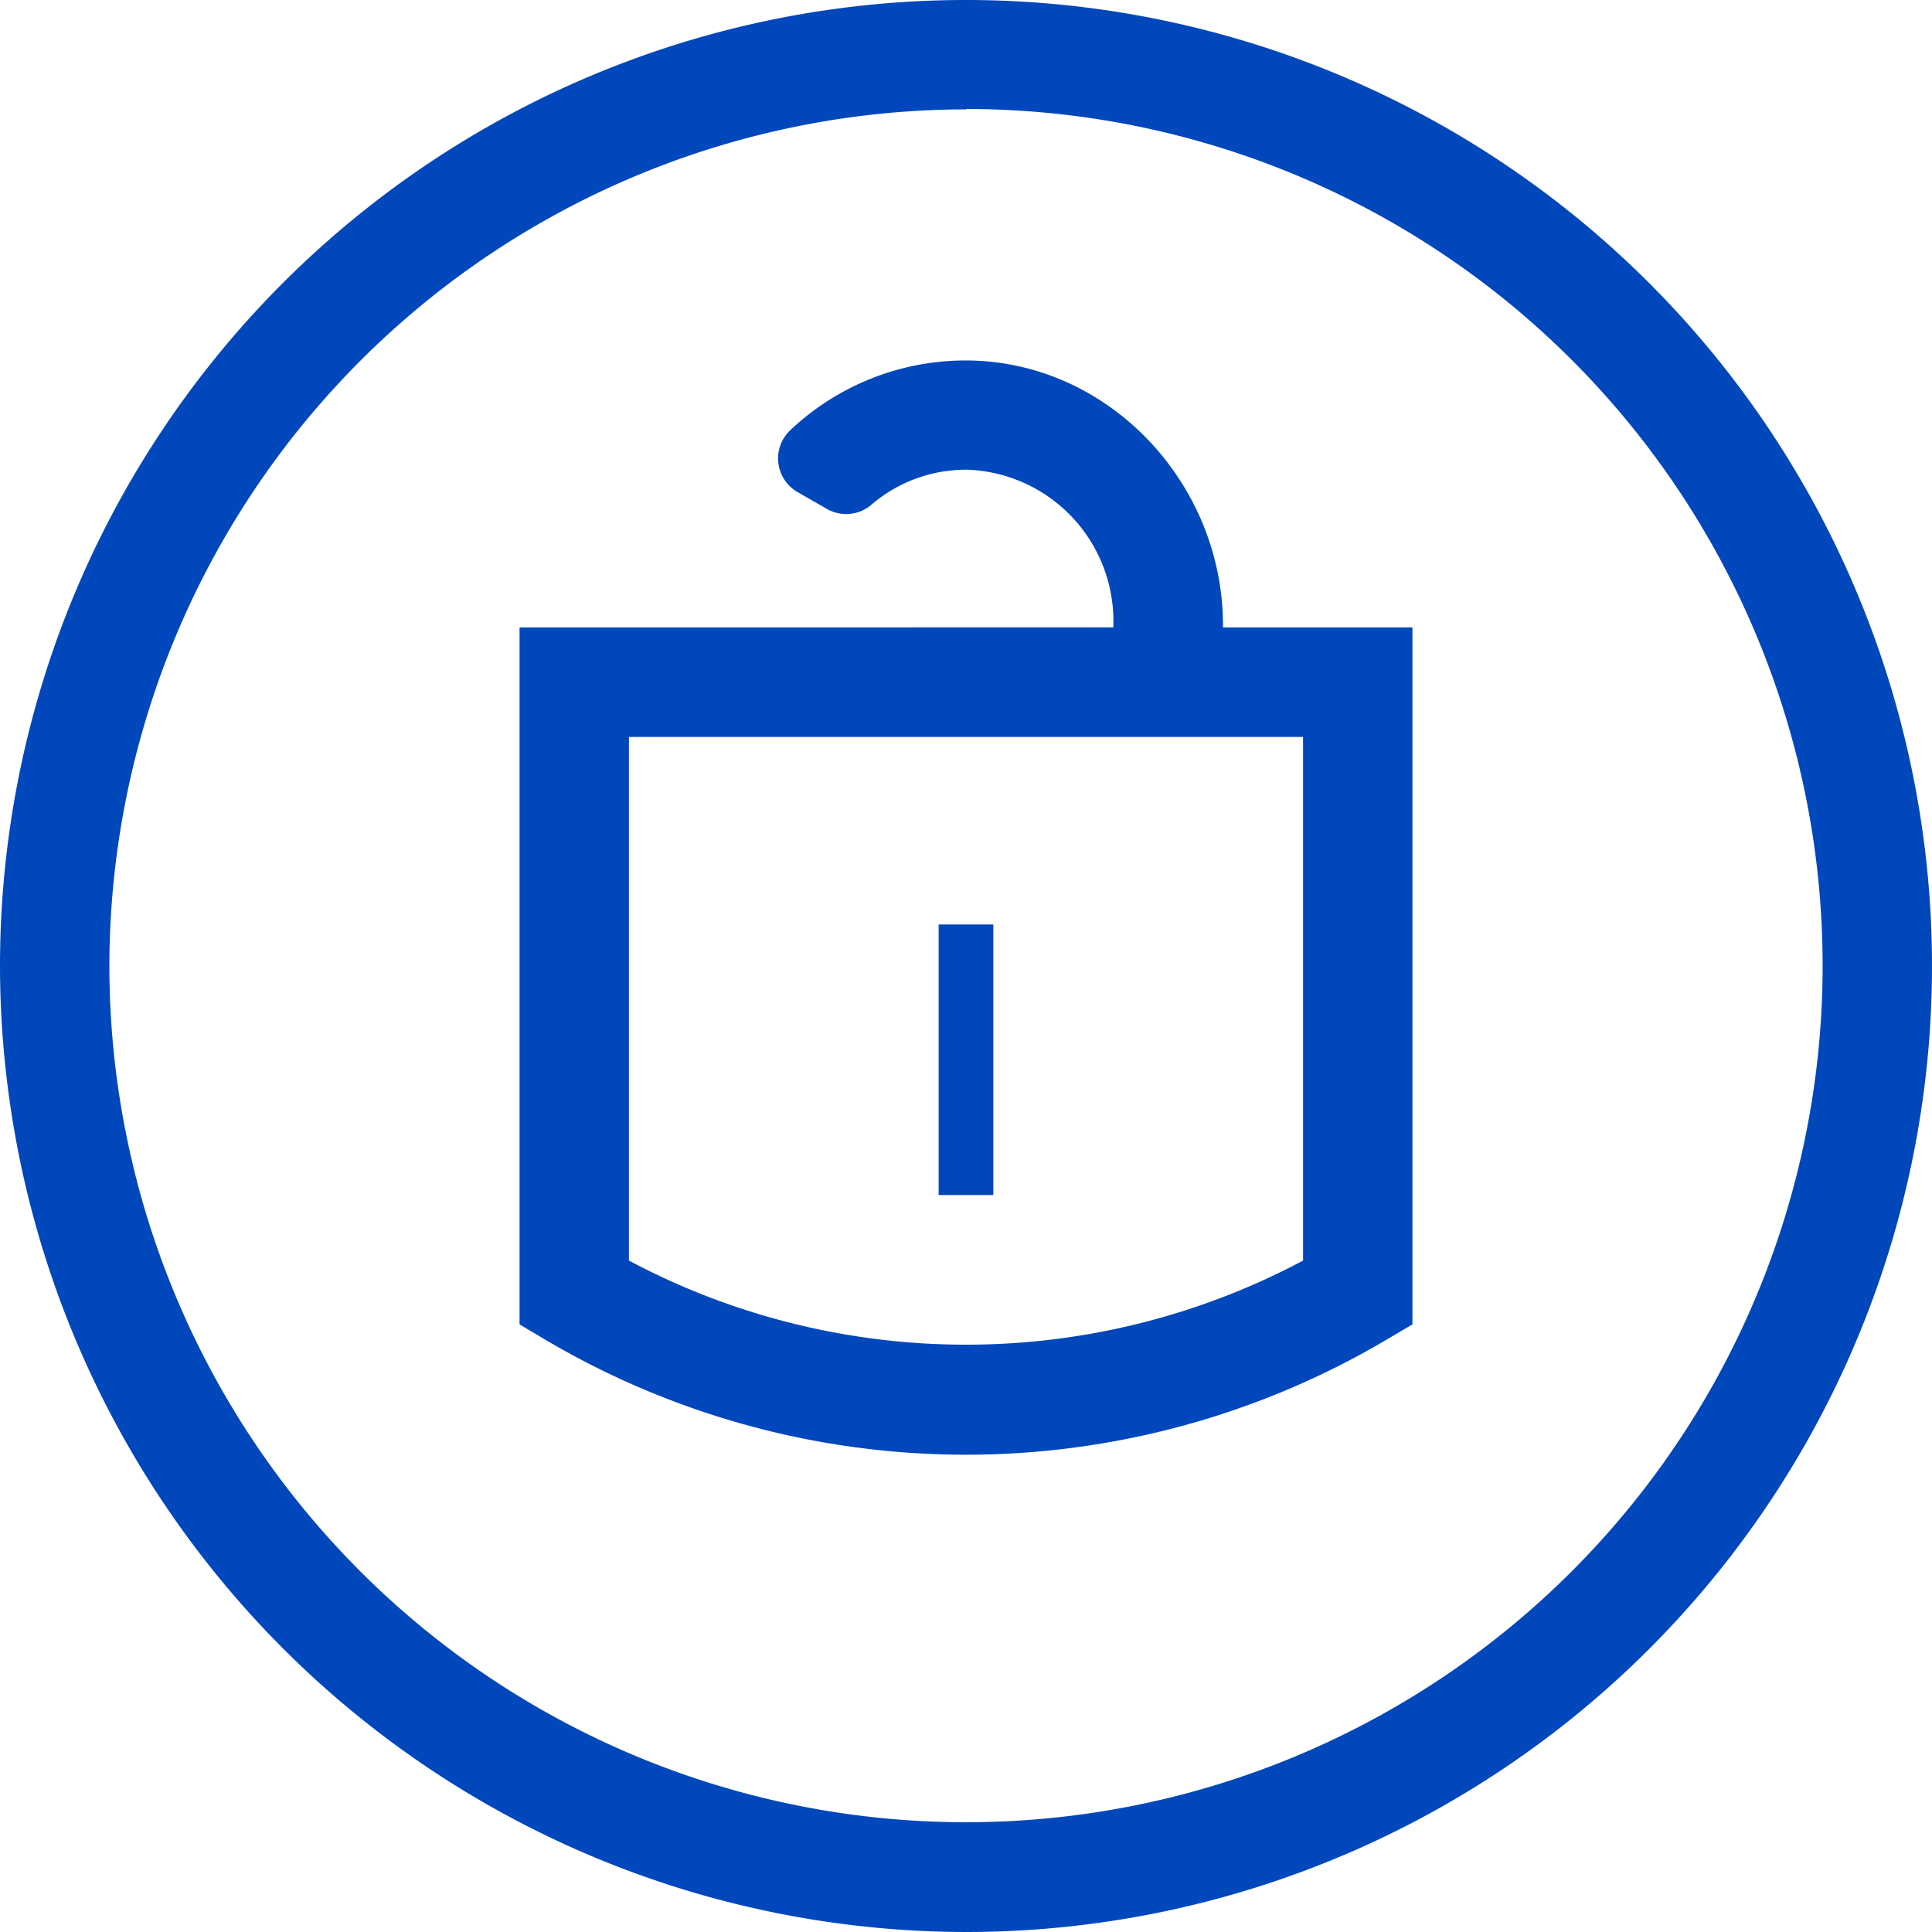
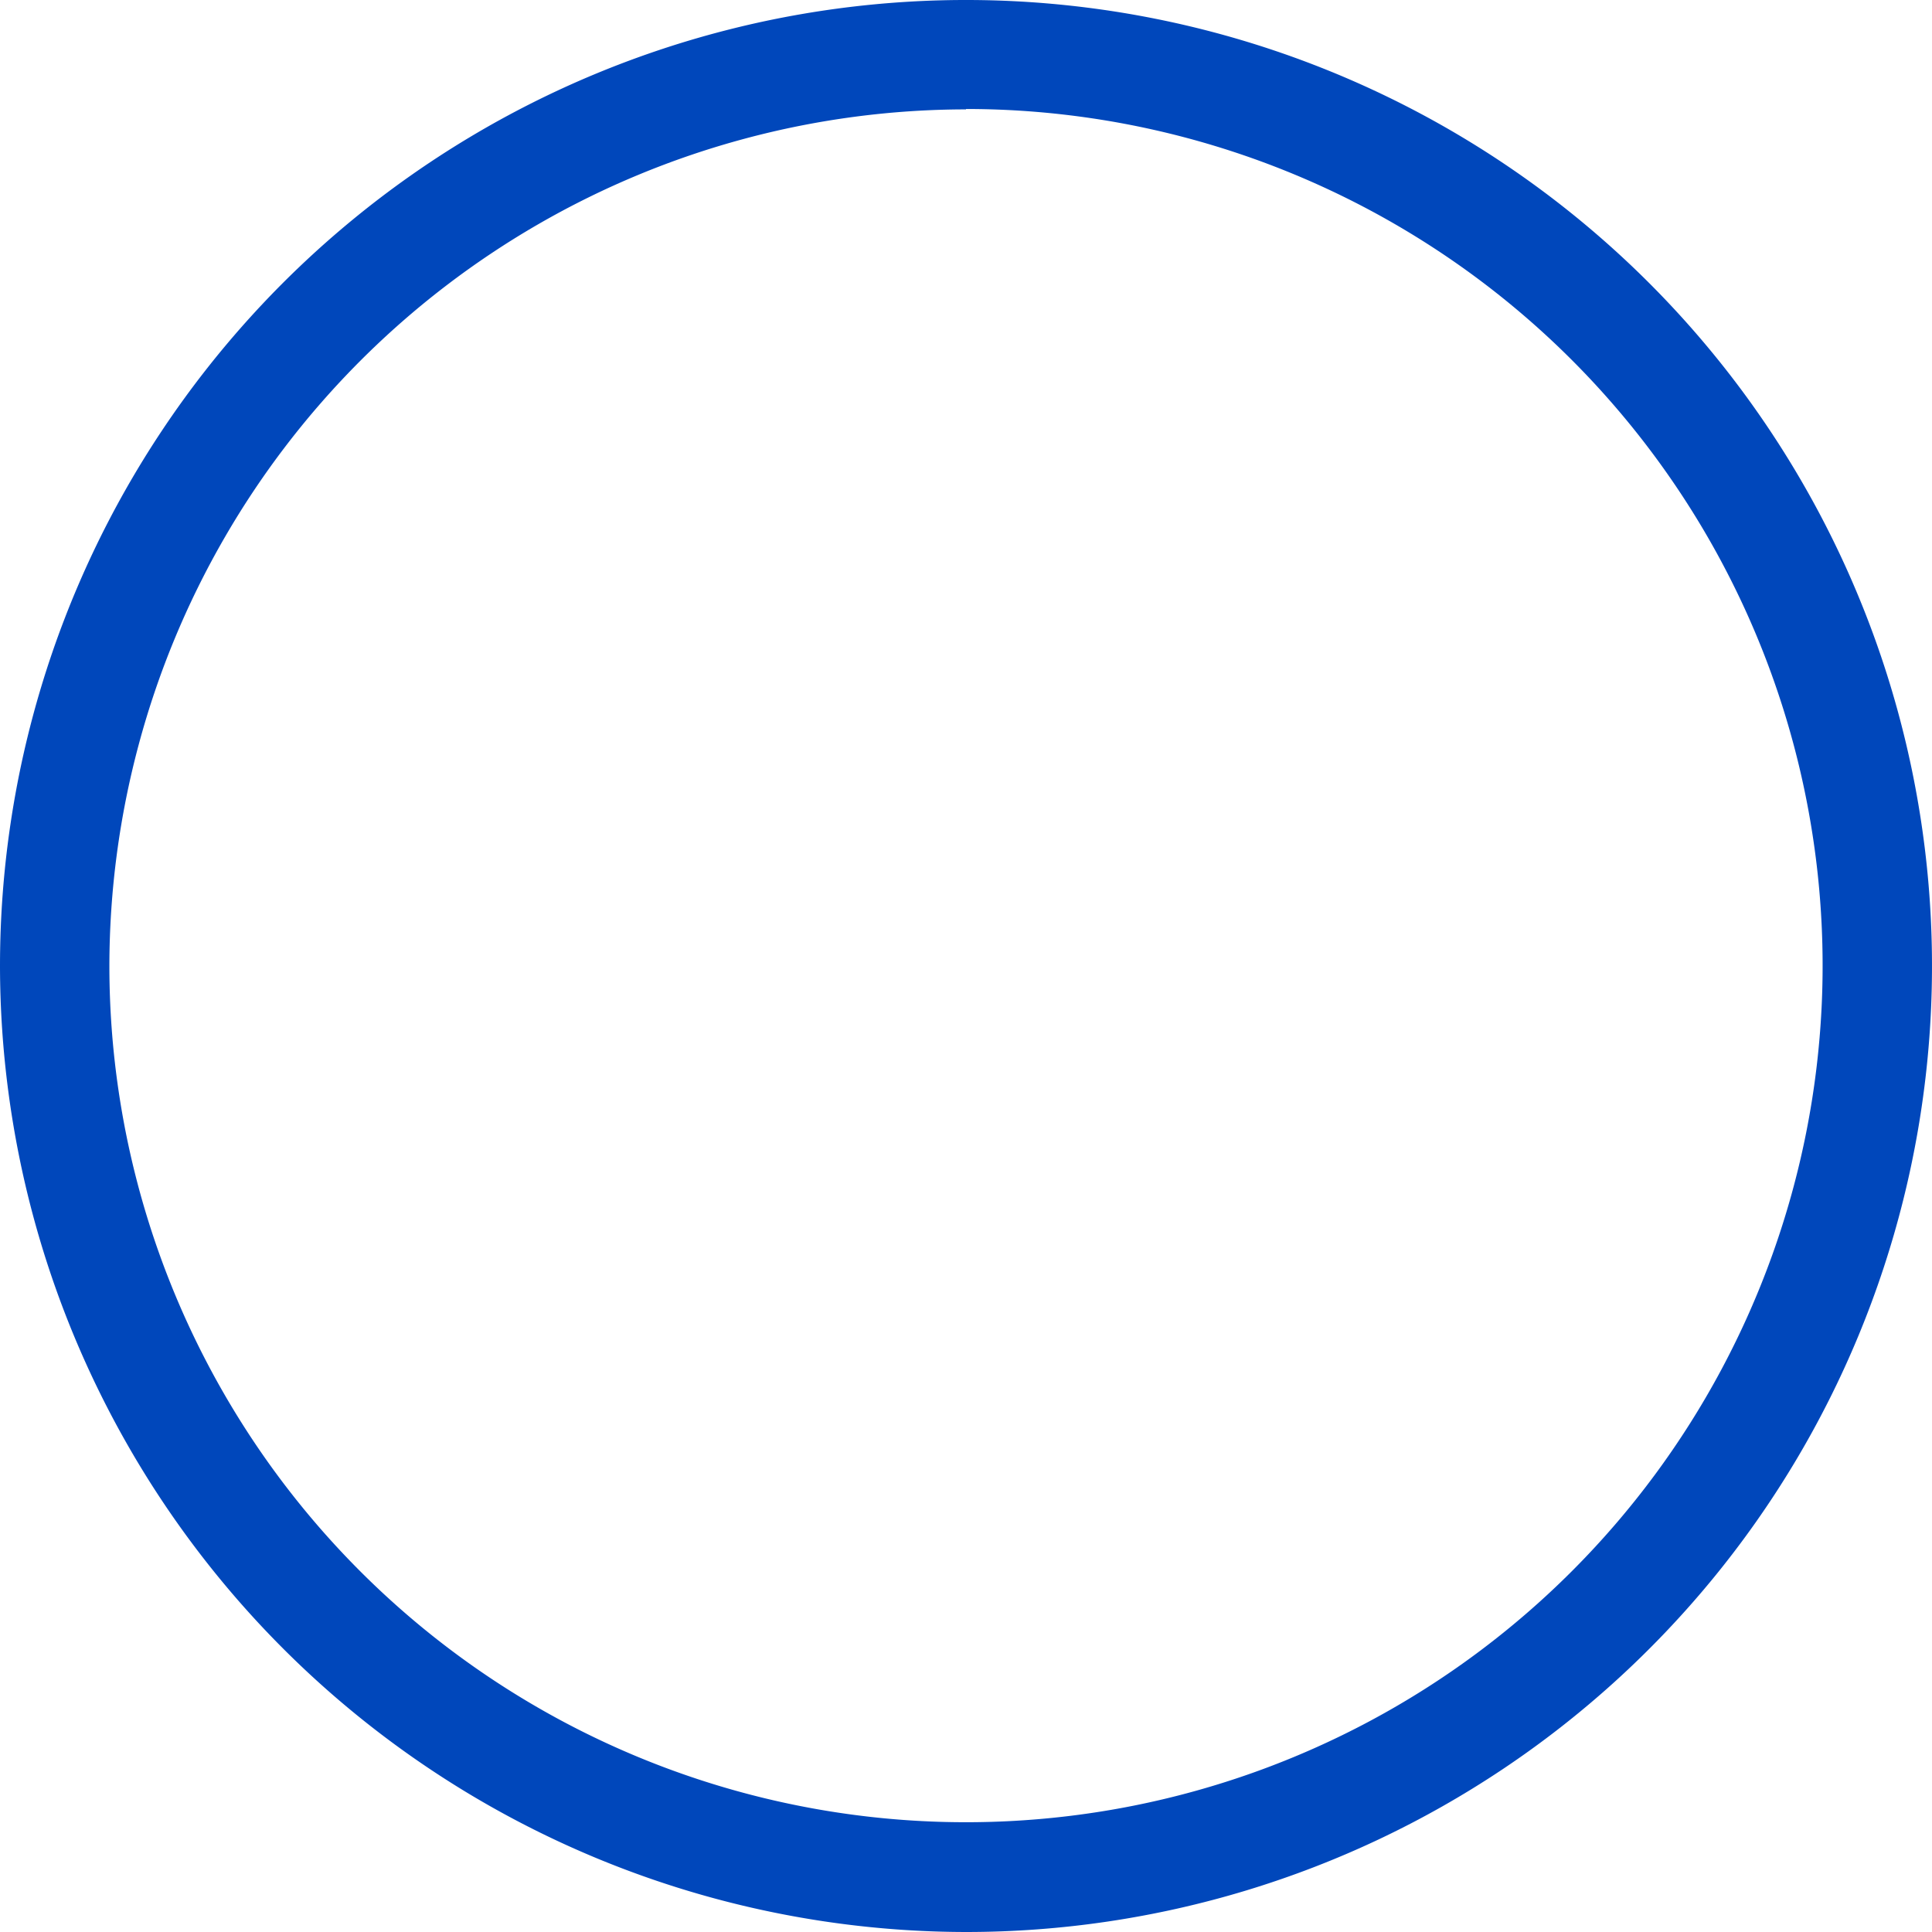
<svg xmlns="http://www.w3.org/2000/svg" viewBox="0 0 99.62 99.62">
  <defs>
    <style>.cls-1{fill:#0047bb;}</style>
  </defs>
  <g id="Layer_2" data-name="Layer 2">
    <g id="blue_outline_icons" data-name="blue outline icons">
      <path class="cls-1" d="M49.81,99.62A49.81,49.81,0,1,0,0,49.81,49.87,49.87,0,0,0,49.81,99.62Zm0-94A44.17,44.17,0,1,1,5.64,49.81,44.22,44.22,0,0,1,49.81,5.64Z" />
-       <rect class="cls-1" x="48.4" y="47.67" width="2.82" height="13.95" />
-       <path class="cls-1" d="M63.06,32.35v-.11c0-7.45-6.09-13.81-13.54-13.65a13.15,13.15,0,0,0-8.82,3.64,2,2,0,0,0,.42,3.14l1.48.85a2,2,0,0,0,2.29-.16,7.5,7.5,0,0,1,5-1.84,7.81,7.81,0,0,1,7.52,7.91v.22H26.79V68.29l1.38.82a42.62,42.62,0,0,0,43.27,0l1.39-.82V32.35ZM67.19,65a37,37,0,0,1-34.76,0V38H67.19Z" />
    </g>
  </g>
</svg>